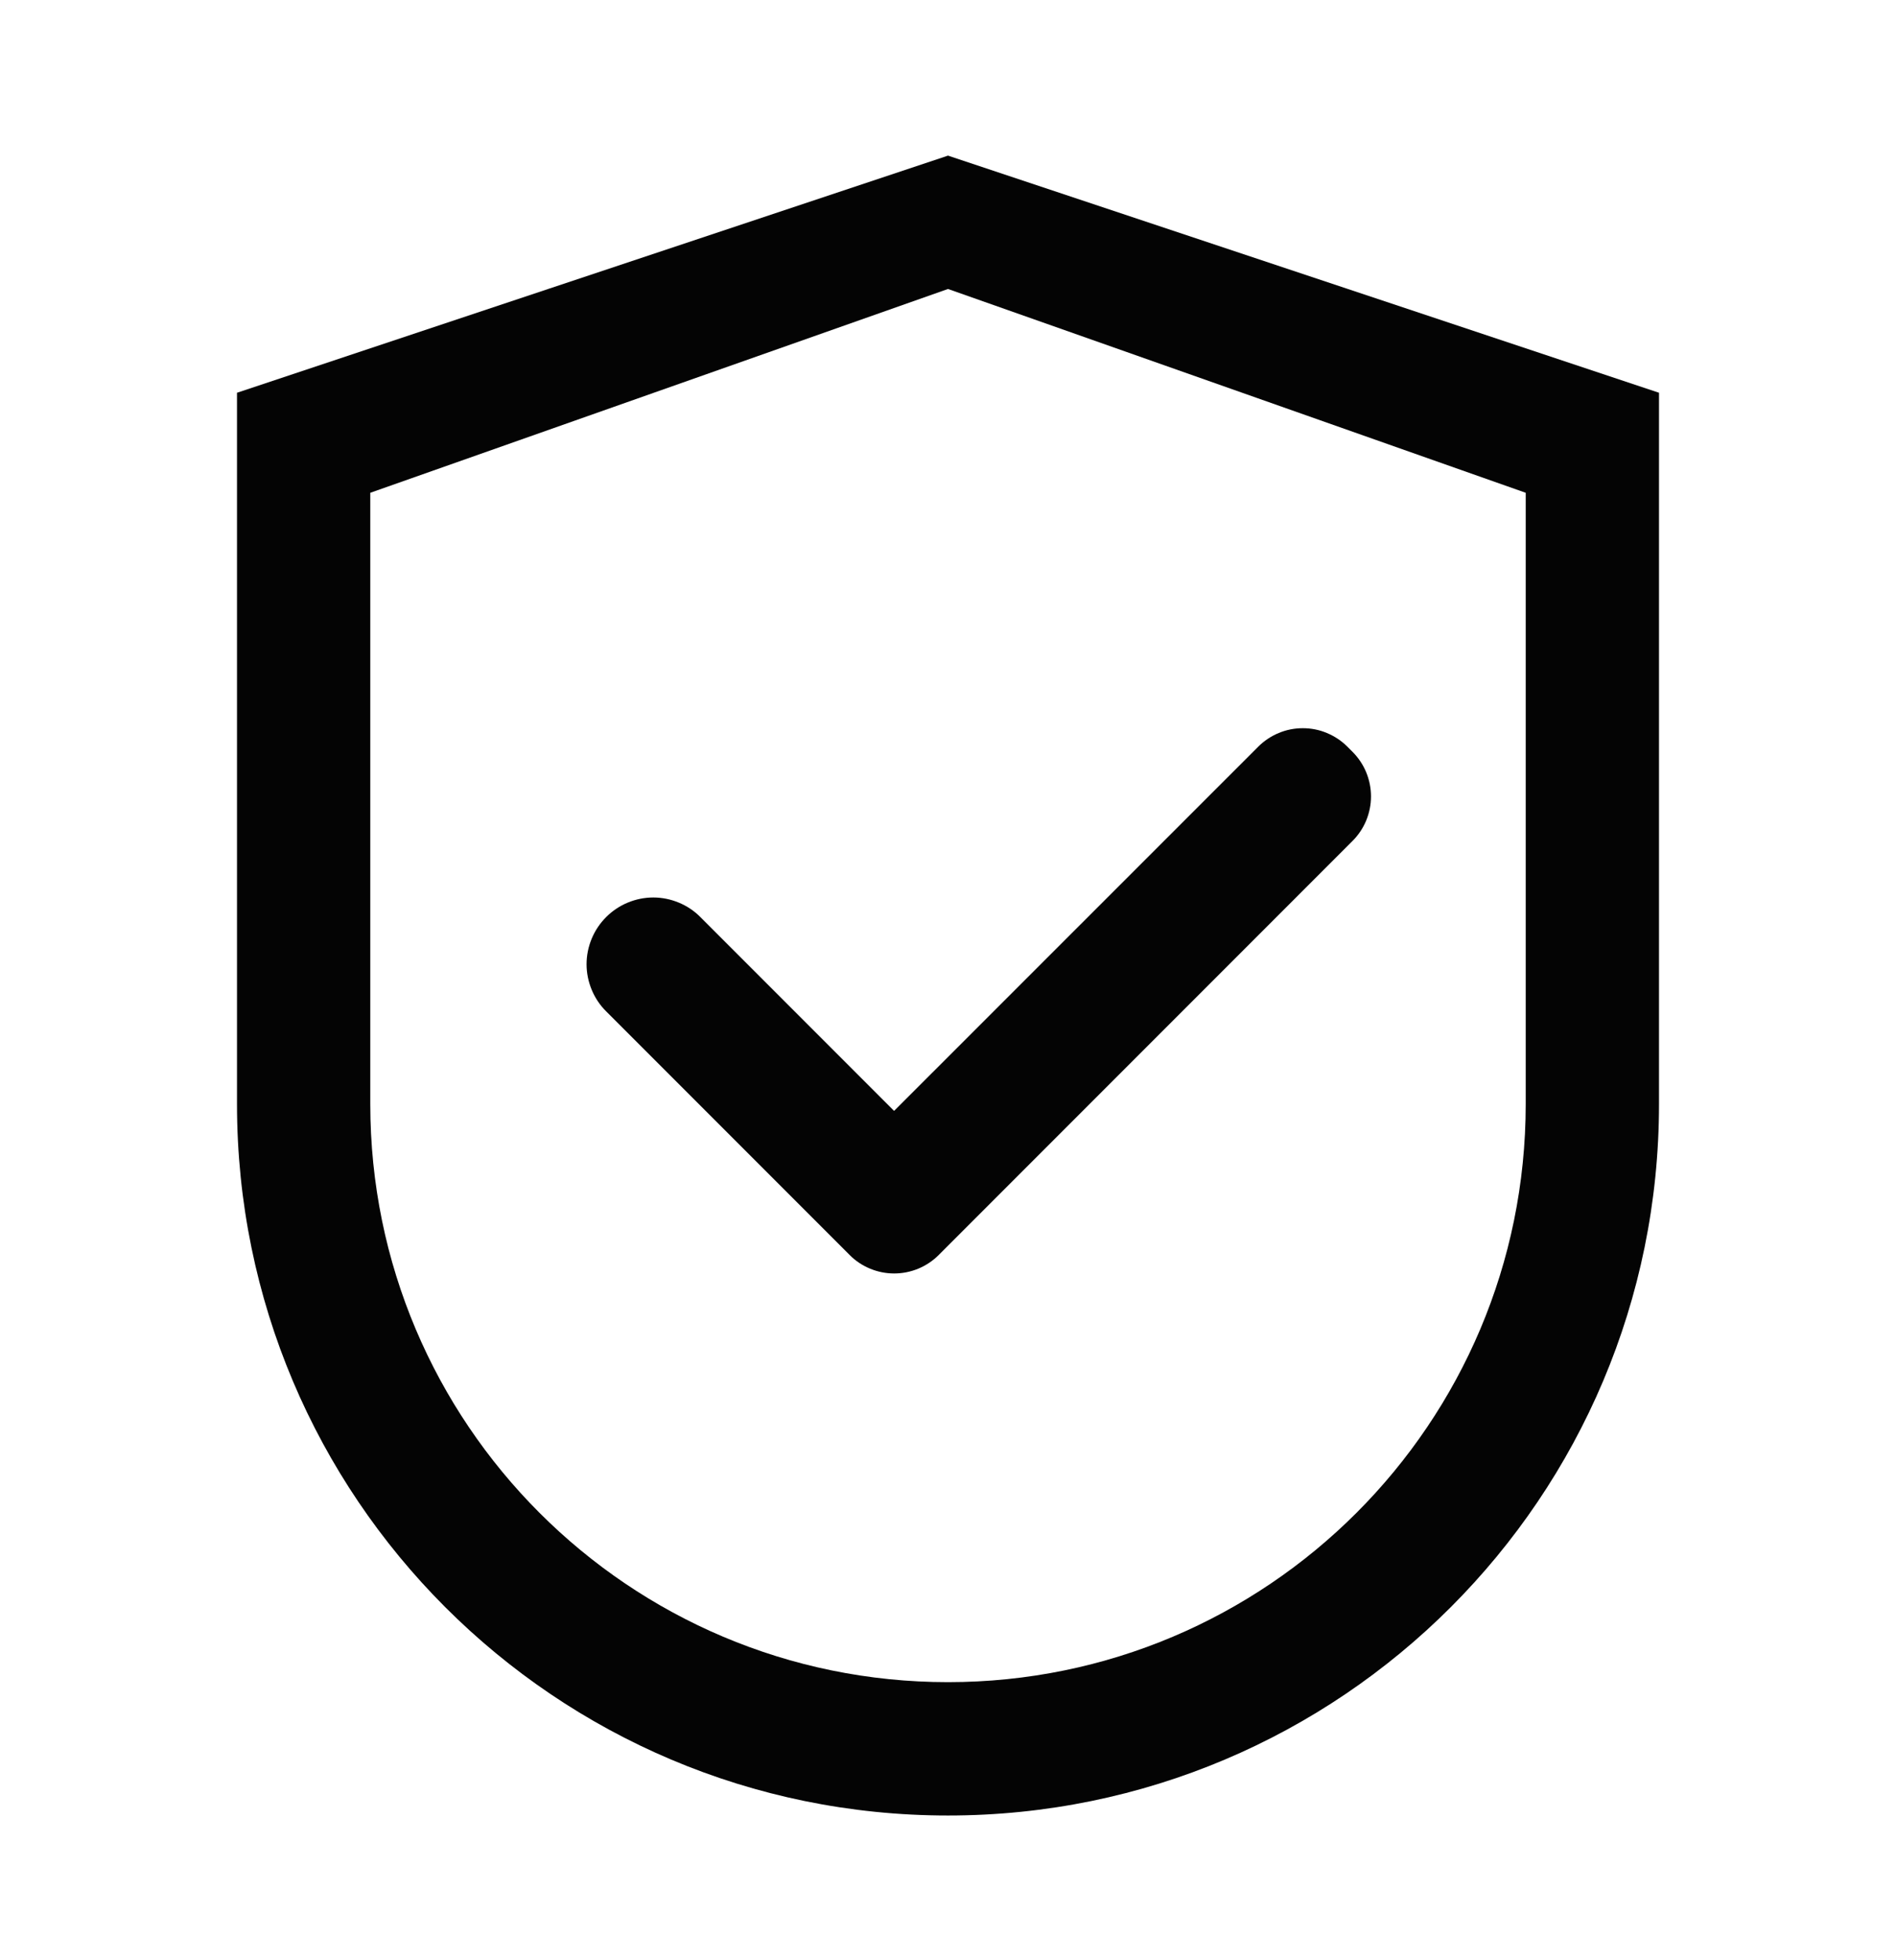
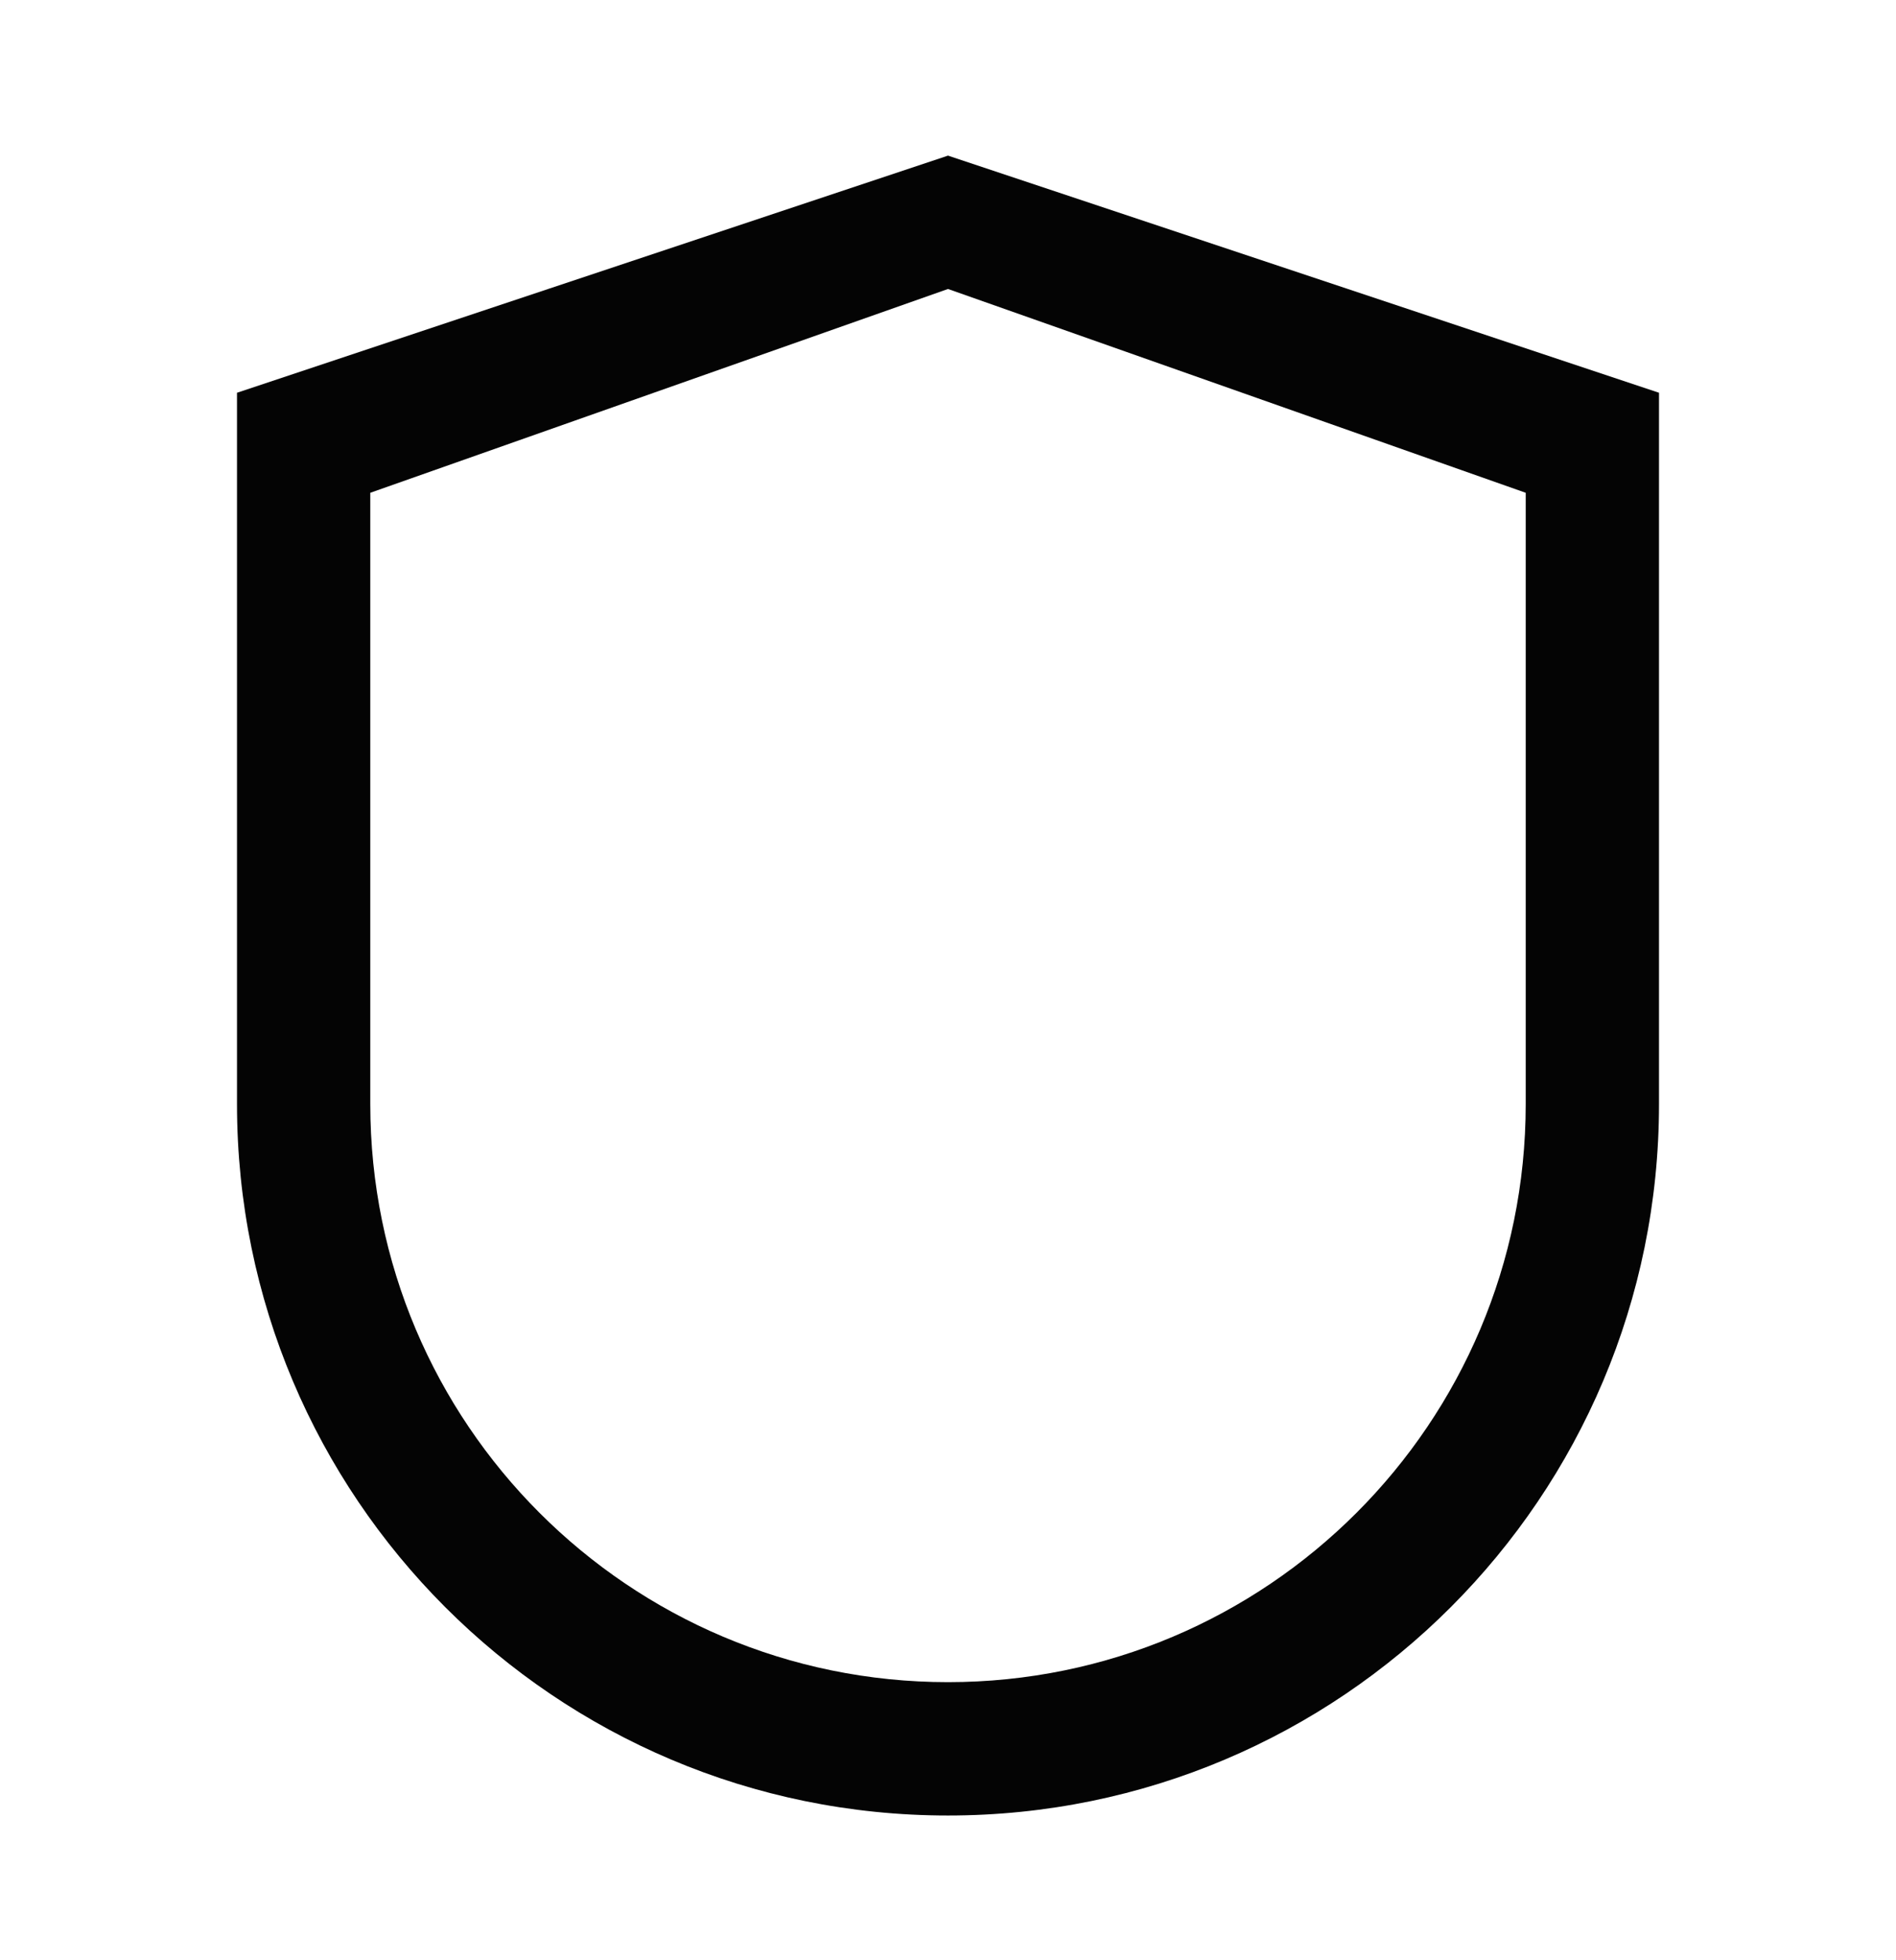
<svg xmlns="http://www.w3.org/2000/svg" width="30" height="31" viewBox="0 0 30 31" fill="none">
  <path d="M15 2.461L3.75 6.211V17.461C3.75 23.675 8.786 28.711 15 28.711C21.214 28.711 26.25 23.675 26.25 17.461V6.211L15 2.461ZM24.141 17.461C24.141 22.509 20.048 26.602 15 26.602C9.952 26.602 5.859 22.509 5.859 17.461V7.793L15 4.57L24.141 7.793V17.461Z" fill="#040404" />
-   <path d="M11.082 14.503C10.985 14.405 10.868 14.327 10.74 14.274C10.612 14.221 10.475 14.193 10.337 14.193C10.198 14.193 10.061 14.221 9.933 14.274C9.805 14.327 9.689 14.405 9.591 14.503C9.493 14.601 9.415 14.717 9.362 14.845C9.309 14.973 9.281 15.11 9.281 15.249C9.281 15.387 9.309 15.524 9.362 15.652C9.415 15.78 9.493 15.897 9.591 15.994L13.382 19.785L13.444 19.847C13.536 19.94 13.646 20.013 13.767 20.063C13.888 20.113 14.017 20.139 14.148 20.139C14.279 20.139 14.409 20.113 14.53 20.063C14.65 20.013 14.76 19.94 14.853 19.847L21.401 13.299C21.493 13.207 21.567 13.097 21.617 12.976C21.667 12.855 21.693 12.725 21.693 12.595C21.693 12.464 21.667 12.334 21.617 12.213C21.567 12.092 21.493 11.982 21.401 11.89L21.319 11.808C21.226 11.715 21.116 11.642 20.995 11.592C20.875 11.541 20.745 11.516 20.614 11.516C20.483 11.516 20.354 11.541 20.233 11.592C20.112 11.642 20.002 11.715 19.909 11.808L14.147 17.568L11.082 14.503Z" fill="#040404" />
</svg>